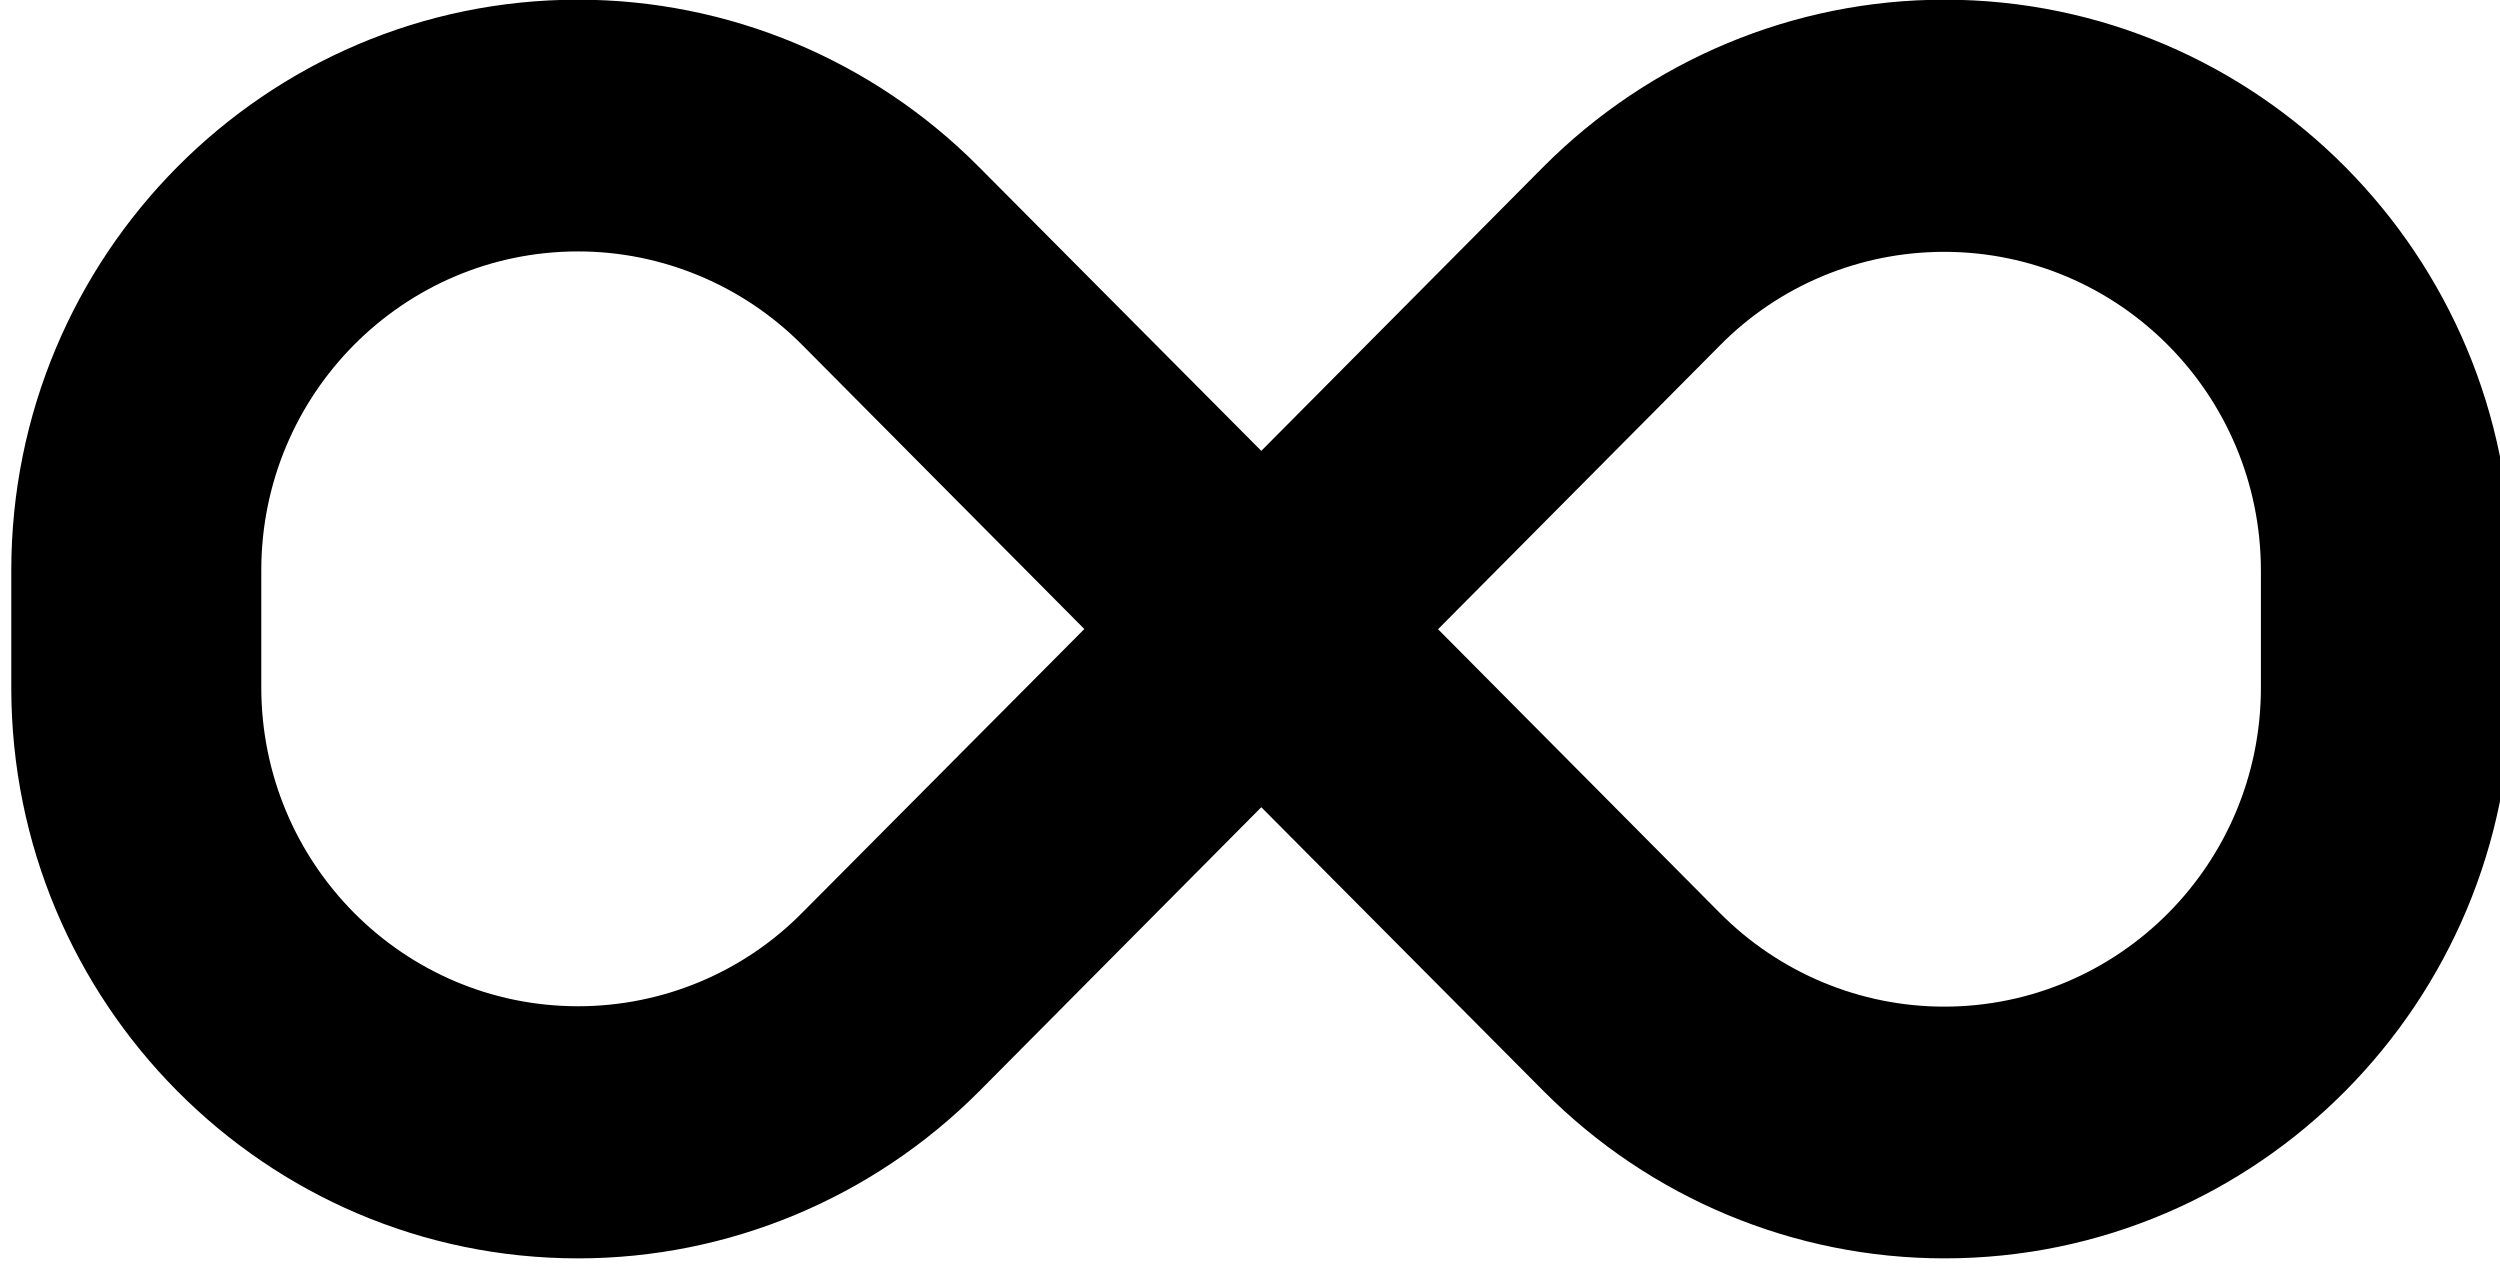
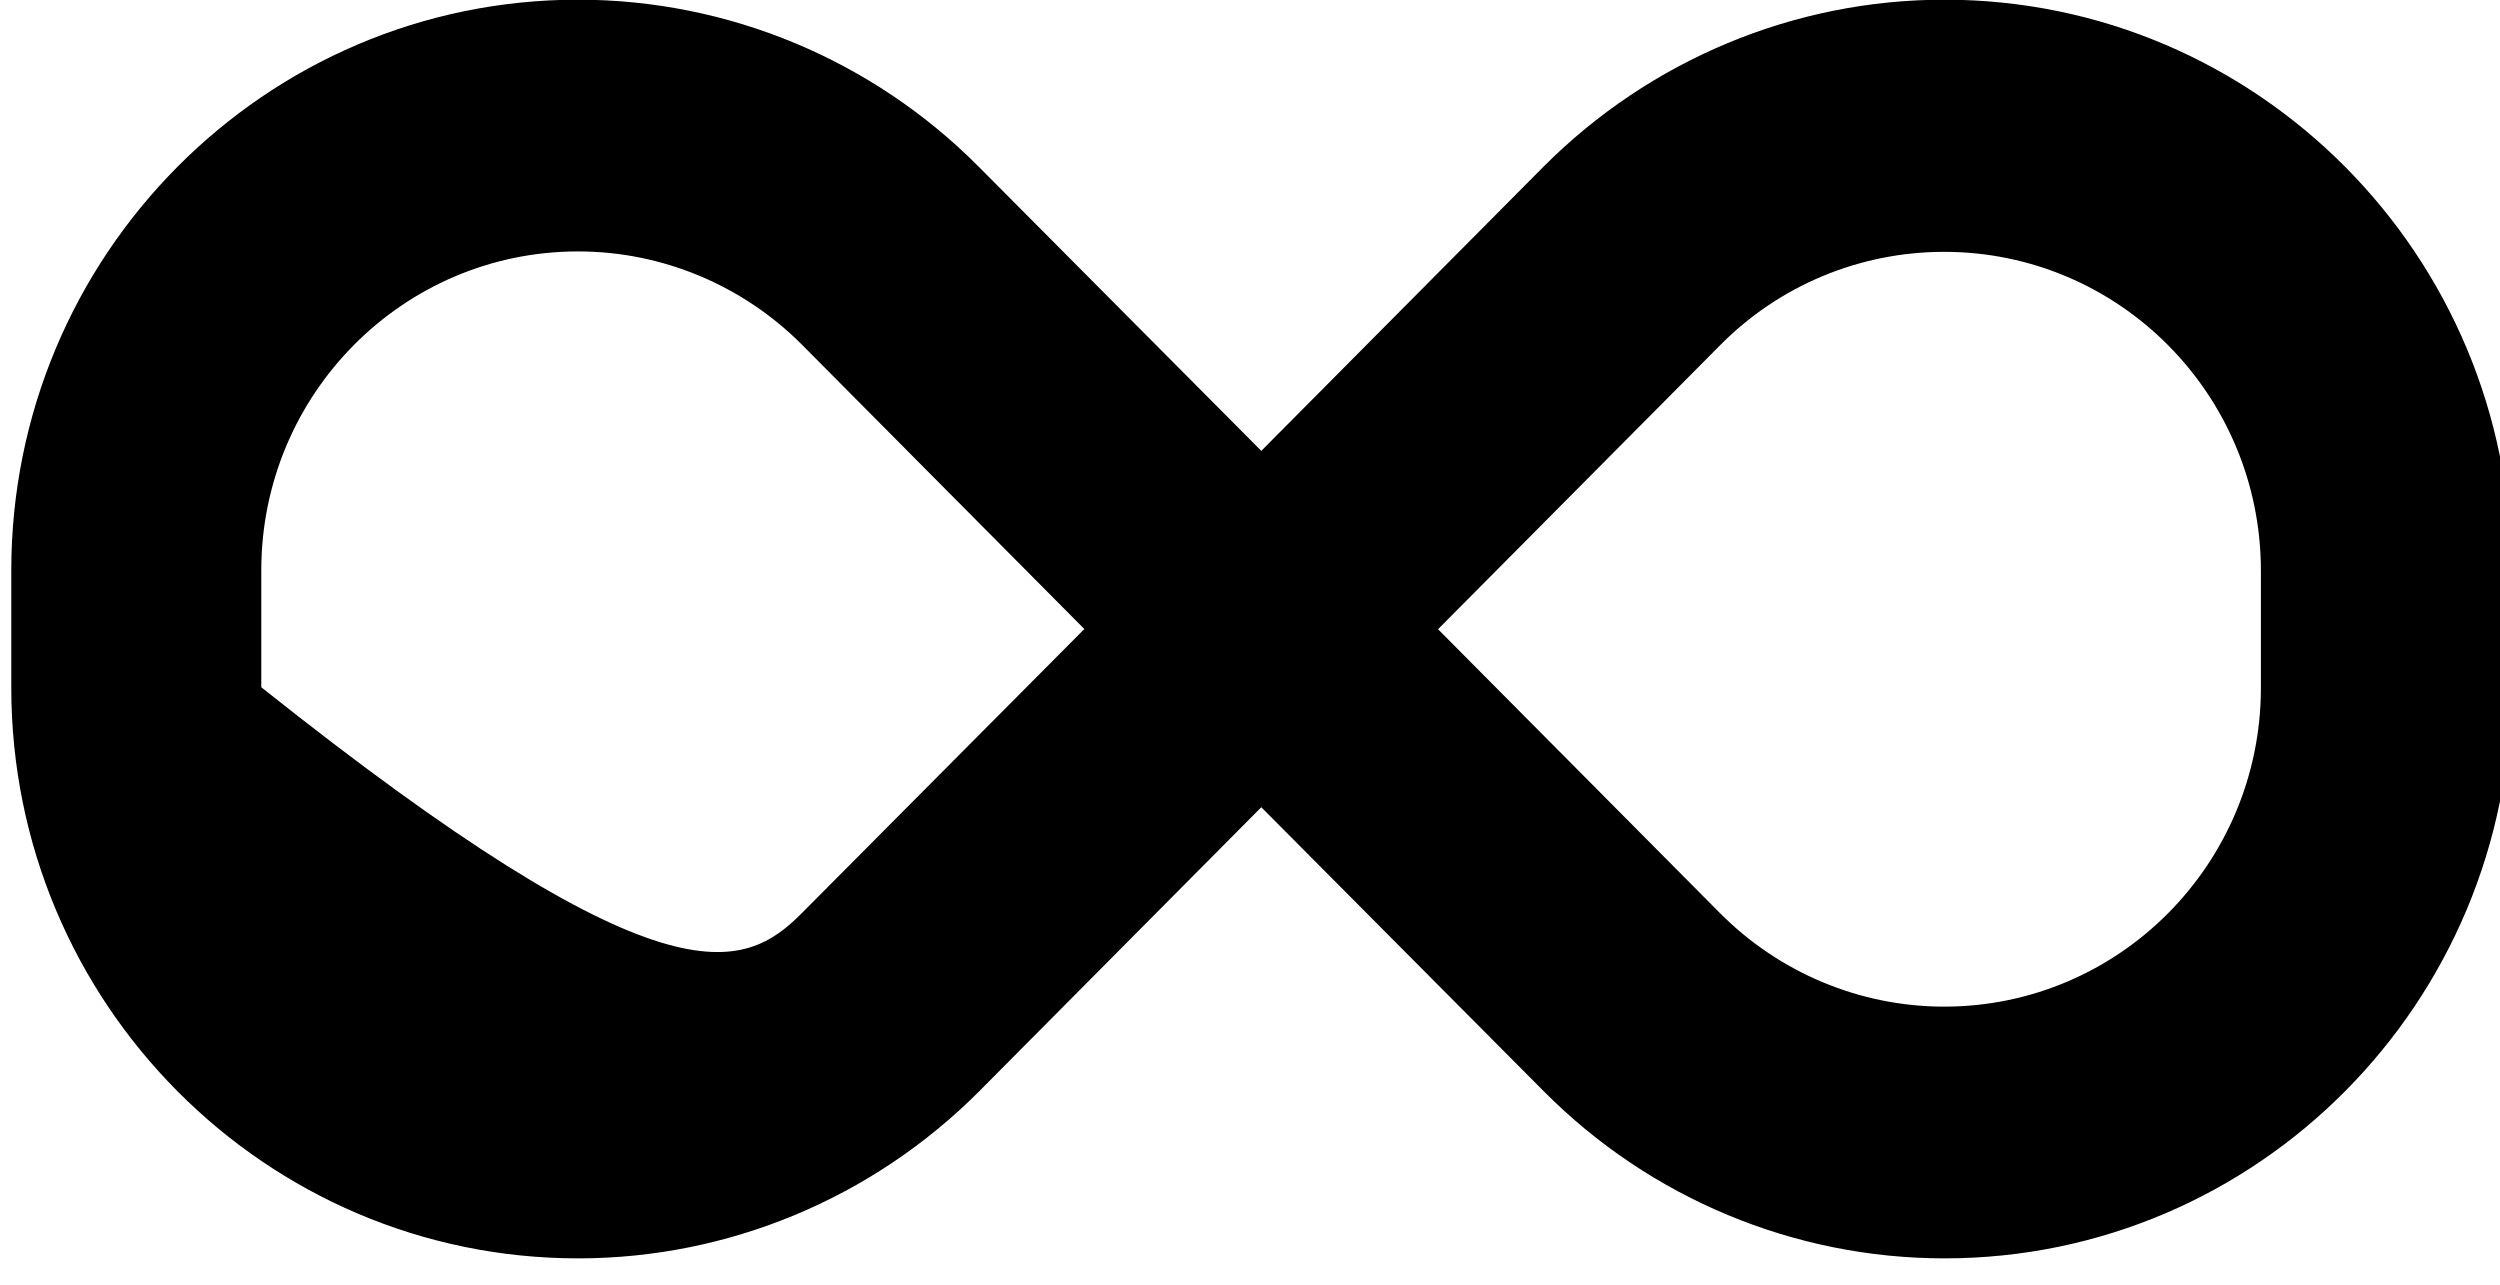
<svg xmlns="http://www.w3.org/2000/svg" width="72" height="37" viewBox="0 0 72 37" fill="none">
-   <path d="M0.325 16.428C0.325 7.354 7.638 -0.009 16.649 -0.009C20.98 -0.009 25.131 1.724 28.191 4.806L36.325 12.985L44.448 4.806C47.519 1.724 51.67 -0.009 56.001 -0.009C65.013 -0.009 72.325 7.354 72.325 16.428V19.793C72.325 28.878 65.013 36.241 56.001 36.241C51.67 36.241 47.519 34.508 44.459 31.427L36.325 23.248L28.203 31.427C25.131 34.508 20.98 36.241 16.649 36.241C7.638 36.241 0.325 28.878 0.325 19.804V16.44V16.428ZM31.229 18.116L23.106 9.937C21.396 8.215 19.068 7.241 16.649 7.241C11.609 7.241 7.525 11.353 7.525 16.428V19.793C7.525 24.868 11.609 28.98 16.649 28.98C19.068 28.98 21.396 28.017 23.106 26.284L31.229 18.116ZM41.41 18.116L49.533 26.295C51.243 28.017 53.571 28.991 55.99 28.991C61.03 28.991 65.114 24.879 65.114 19.804V16.44C65.114 11.365 61.03 7.253 55.99 7.253C53.571 7.253 51.243 8.215 49.533 9.949L41.421 18.116H41.41Z" fill="black" />
+   <path d="M0.325 16.428C0.325 7.354 7.638 -0.009 16.649 -0.009C20.98 -0.009 25.131 1.724 28.191 4.806L36.325 12.985L44.448 4.806C47.519 1.724 51.67 -0.009 56.001 -0.009C65.013 -0.009 72.325 7.354 72.325 16.428V19.793C72.325 28.878 65.013 36.241 56.001 36.241C51.67 36.241 47.519 34.508 44.459 31.427L36.325 23.248L28.203 31.427C25.131 34.508 20.98 36.241 16.649 36.241C7.638 36.241 0.325 28.878 0.325 19.804V16.44V16.428ZM31.229 18.116L23.106 9.937C21.396 8.215 19.068 7.241 16.649 7.241C11.609 7.241 7.525 11.353 7.525 16.428V19.793C19.068 28.98 21.396 28.017 23.106 26.284L31.229 18.116ZM41.41 18.116L49.533 26.295C51.243 28.017 53.571 28.991 55.99 28.991C61.03 28.991 65.114 24.879 65.114 19.804V16.44C65.114 11.365 61.03 7.253 55.99 7.253C53.571 7.253 51.243 8.215 49.533 9.949L41.421 18.116H41.41Z" fill="black" />
</svg>